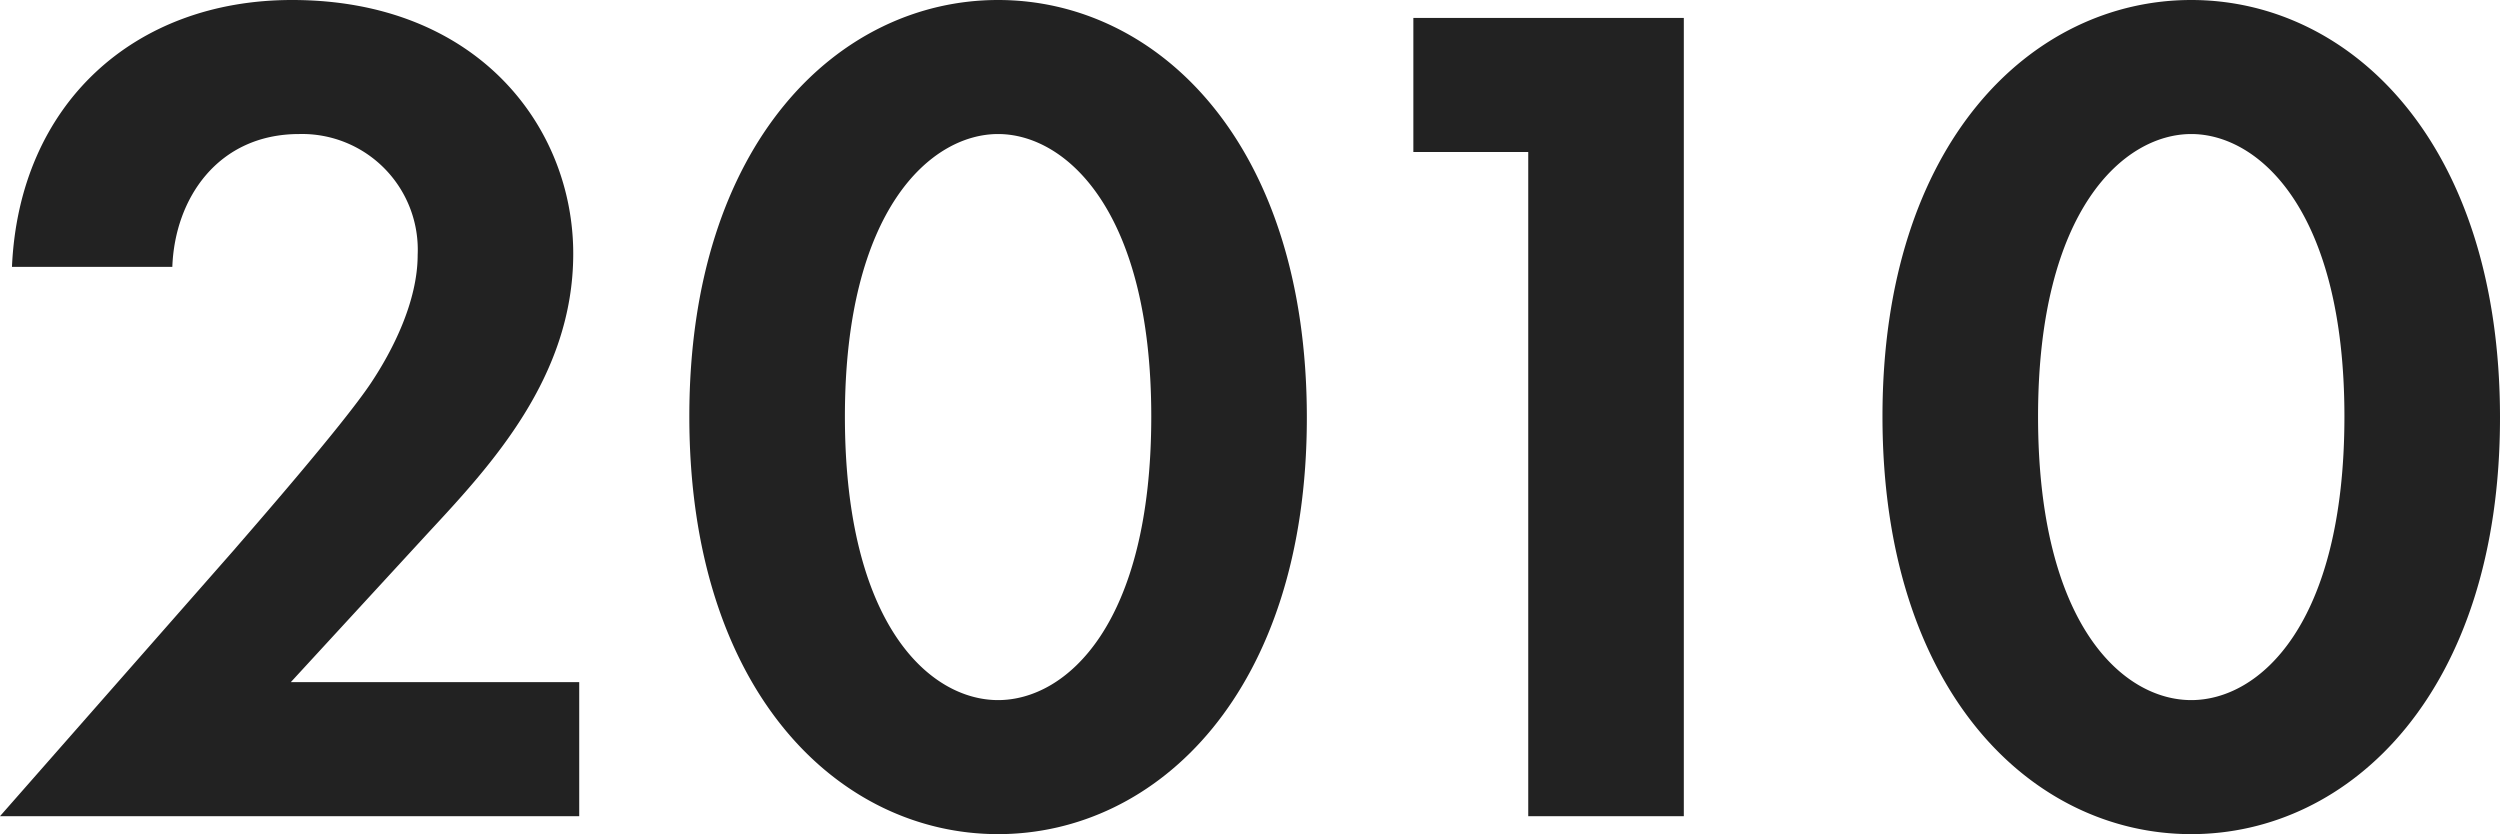
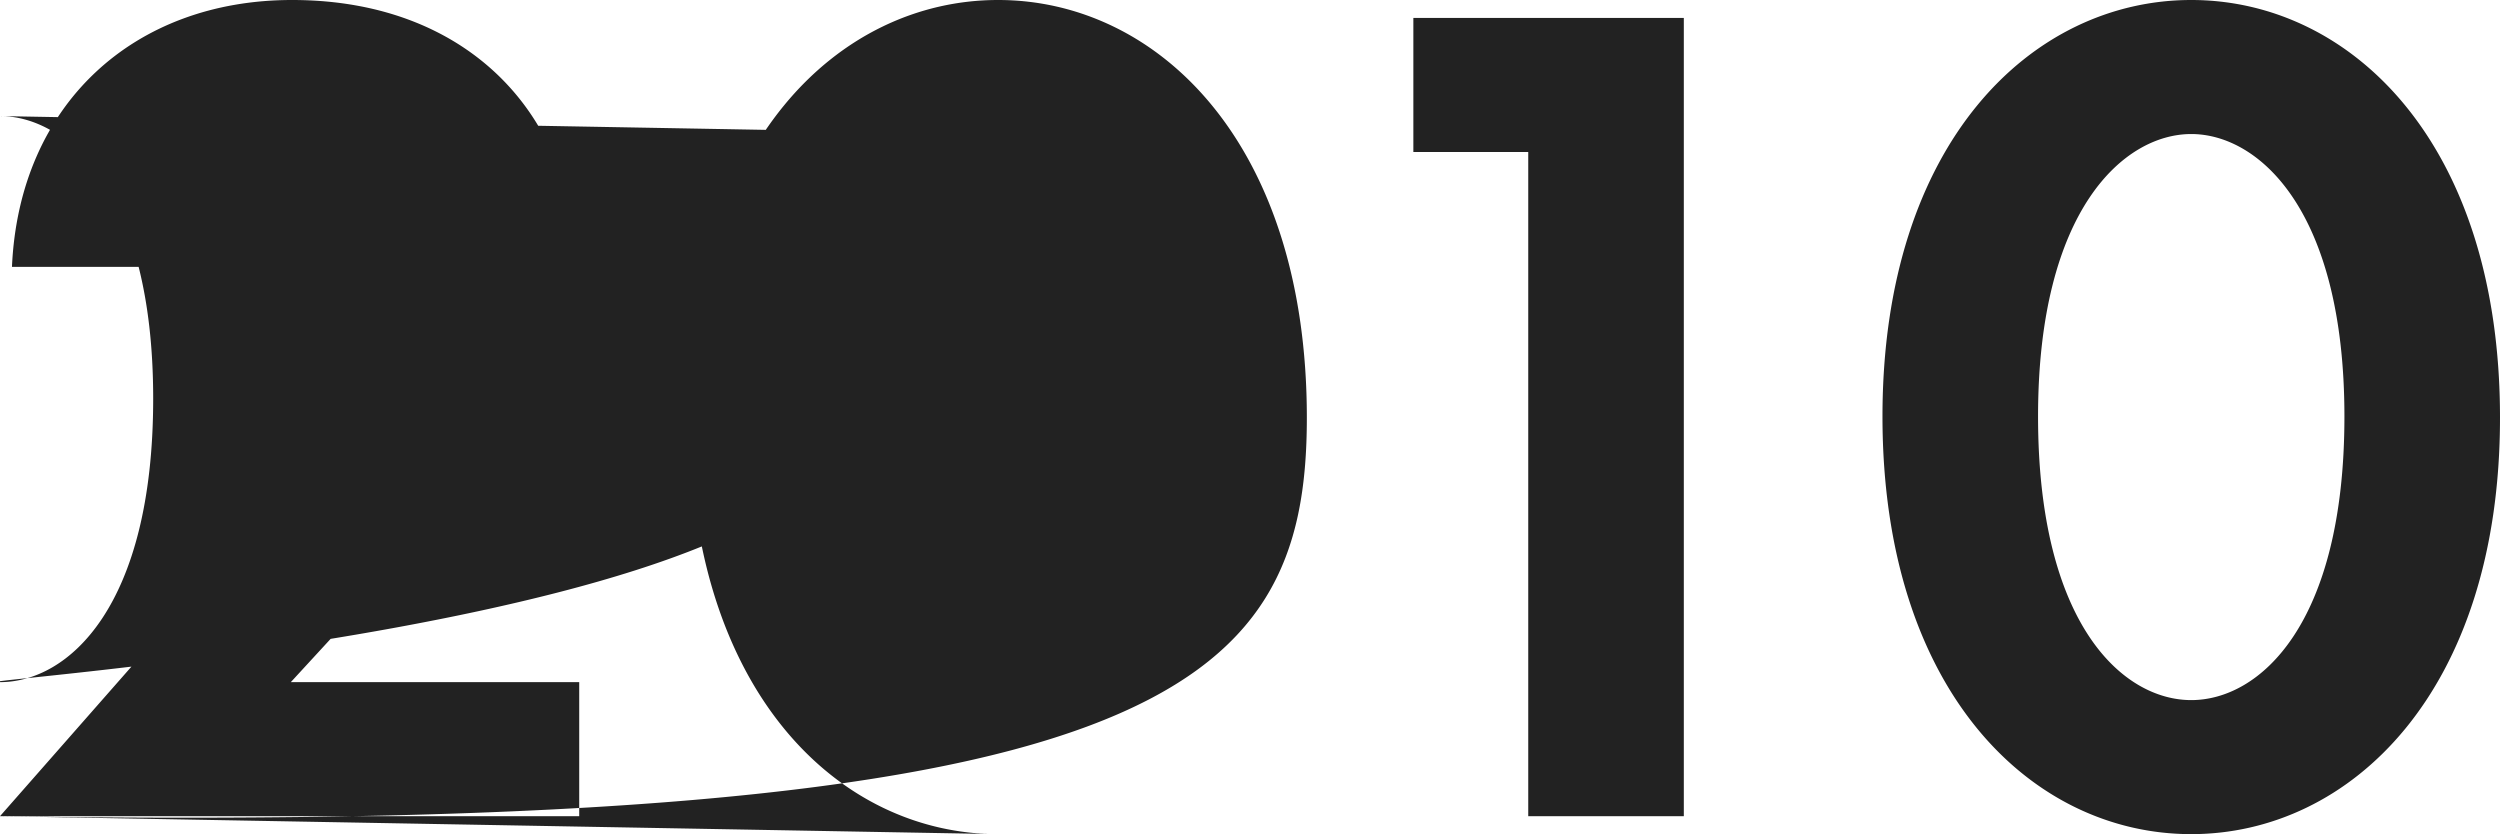
<svg xmlns="http://www.w3.org/2000/svg" width="167.12" height="55.76" viewBox="0 0 167.12 55.76">
-   <path d="M1.44,0H40.16V-8.96H20.88l9.2-10c4.16-4.48,9.68-10.4,9.68-18.64,0-8.48-6.4-16.96-18.8-16.96C10.4-54.56,2.72-47.6,2.24-36.72H12.96c.16-4.56,3.04-8.88,8.48-8.88a7.734,7.734,0,0,1,7.92,8.08c0,3.12-1.68,6.4-3.12,8.56-1.92,2.88-8.16,10-9.12,11.12ZM68.16,1.2C78.8,1.2,88.8-8.32,88.8-26.64c0-18.4-10-27.92-20.64-27.92S47.52-45.04,47.52-26.72C47.52-8.32,57.52,1.2,68.16,1.2Zm0-46.8c4.48,0,10.24,5.04,10.24,18.88,0,13.92-5.68,18.96-10.24,18.96S57.92-12.8,57.92-26.72C57.92-40.56,63.68-45.6,68.16-45.6ZM103.6,0H114V-53.36H95.92v8.96h7.68Zm44.32,1.2c10.64,0,20.64-9.52,20.64-27.84,0-18.4-10-27.92-20.64-27.92s-20.64,9.52-20.64,27.84C127.28-8.32,137.28,1.2,147.92,1.2Zm0-46.8c4.48,0,10.24,5.04,10.24,18.88,0,13.92-5.68,18.96-10.24,18.96s-10.24-5.04-10.24-18.96C137.68-40.56,143.44-45.6,147.92-45.6Z" transform="translate(-1.44 54.56)" fill="#222" />
+   <path d="M1.44,0H40.16V-8.96H20.88l9.2-10c4.16-4.48,9.68-10.4,9.68-18.64,0-8.48-6.4-16.96-18.8-16.96C10.4-54.56,2.72-47.6,2.24-36.72H12.96c.16-4.56,3.04-8.88,8.48-8.88a7.734,7.734,0,0,1,7.92,8.08c0,3.12-1.68,6.4-3.12,8.56-1.92,2.88-8.16,10-9.12,11.12ZC78.8,1.2,88.8-8.32,88.8-26.64c0-18.4-10-27.92-20.64-27.92S47.52-45.04,47.52-26.72C47.52-8.32,57.52,1.2,68.16,1.2Zm0-46.8c4.48,0,10.24,5.04,10.24,18.88,0,13.92-5.68,18.96-10.24,18.96S57.92-12.8,57.92-26.72C57.92-40.56,63.68-45.6,68.16-45.6ZM103.6,0H114V-53.36H95.92v8.96h7.68Zm44.32,1.2c10.64,0,20.64-9.52,20.64-27.84,0-18.4-10-27.92-20.64-27.92s-20.64,9.52-20.64,27.84C127.28-8.32,137.28,1.2,147.92,1.2Zm0-46.8c4.48,0,10.24,5.04,10.24,18.88,0,13.92-5.68,18.96-10.24,18.96s-10.24-5.04-10.24-18.96C137.68-40.56,143.44-45.6,147.92-45.6Z" transform="translate(-1.44 54.56)" fill="#222" />
</svg>